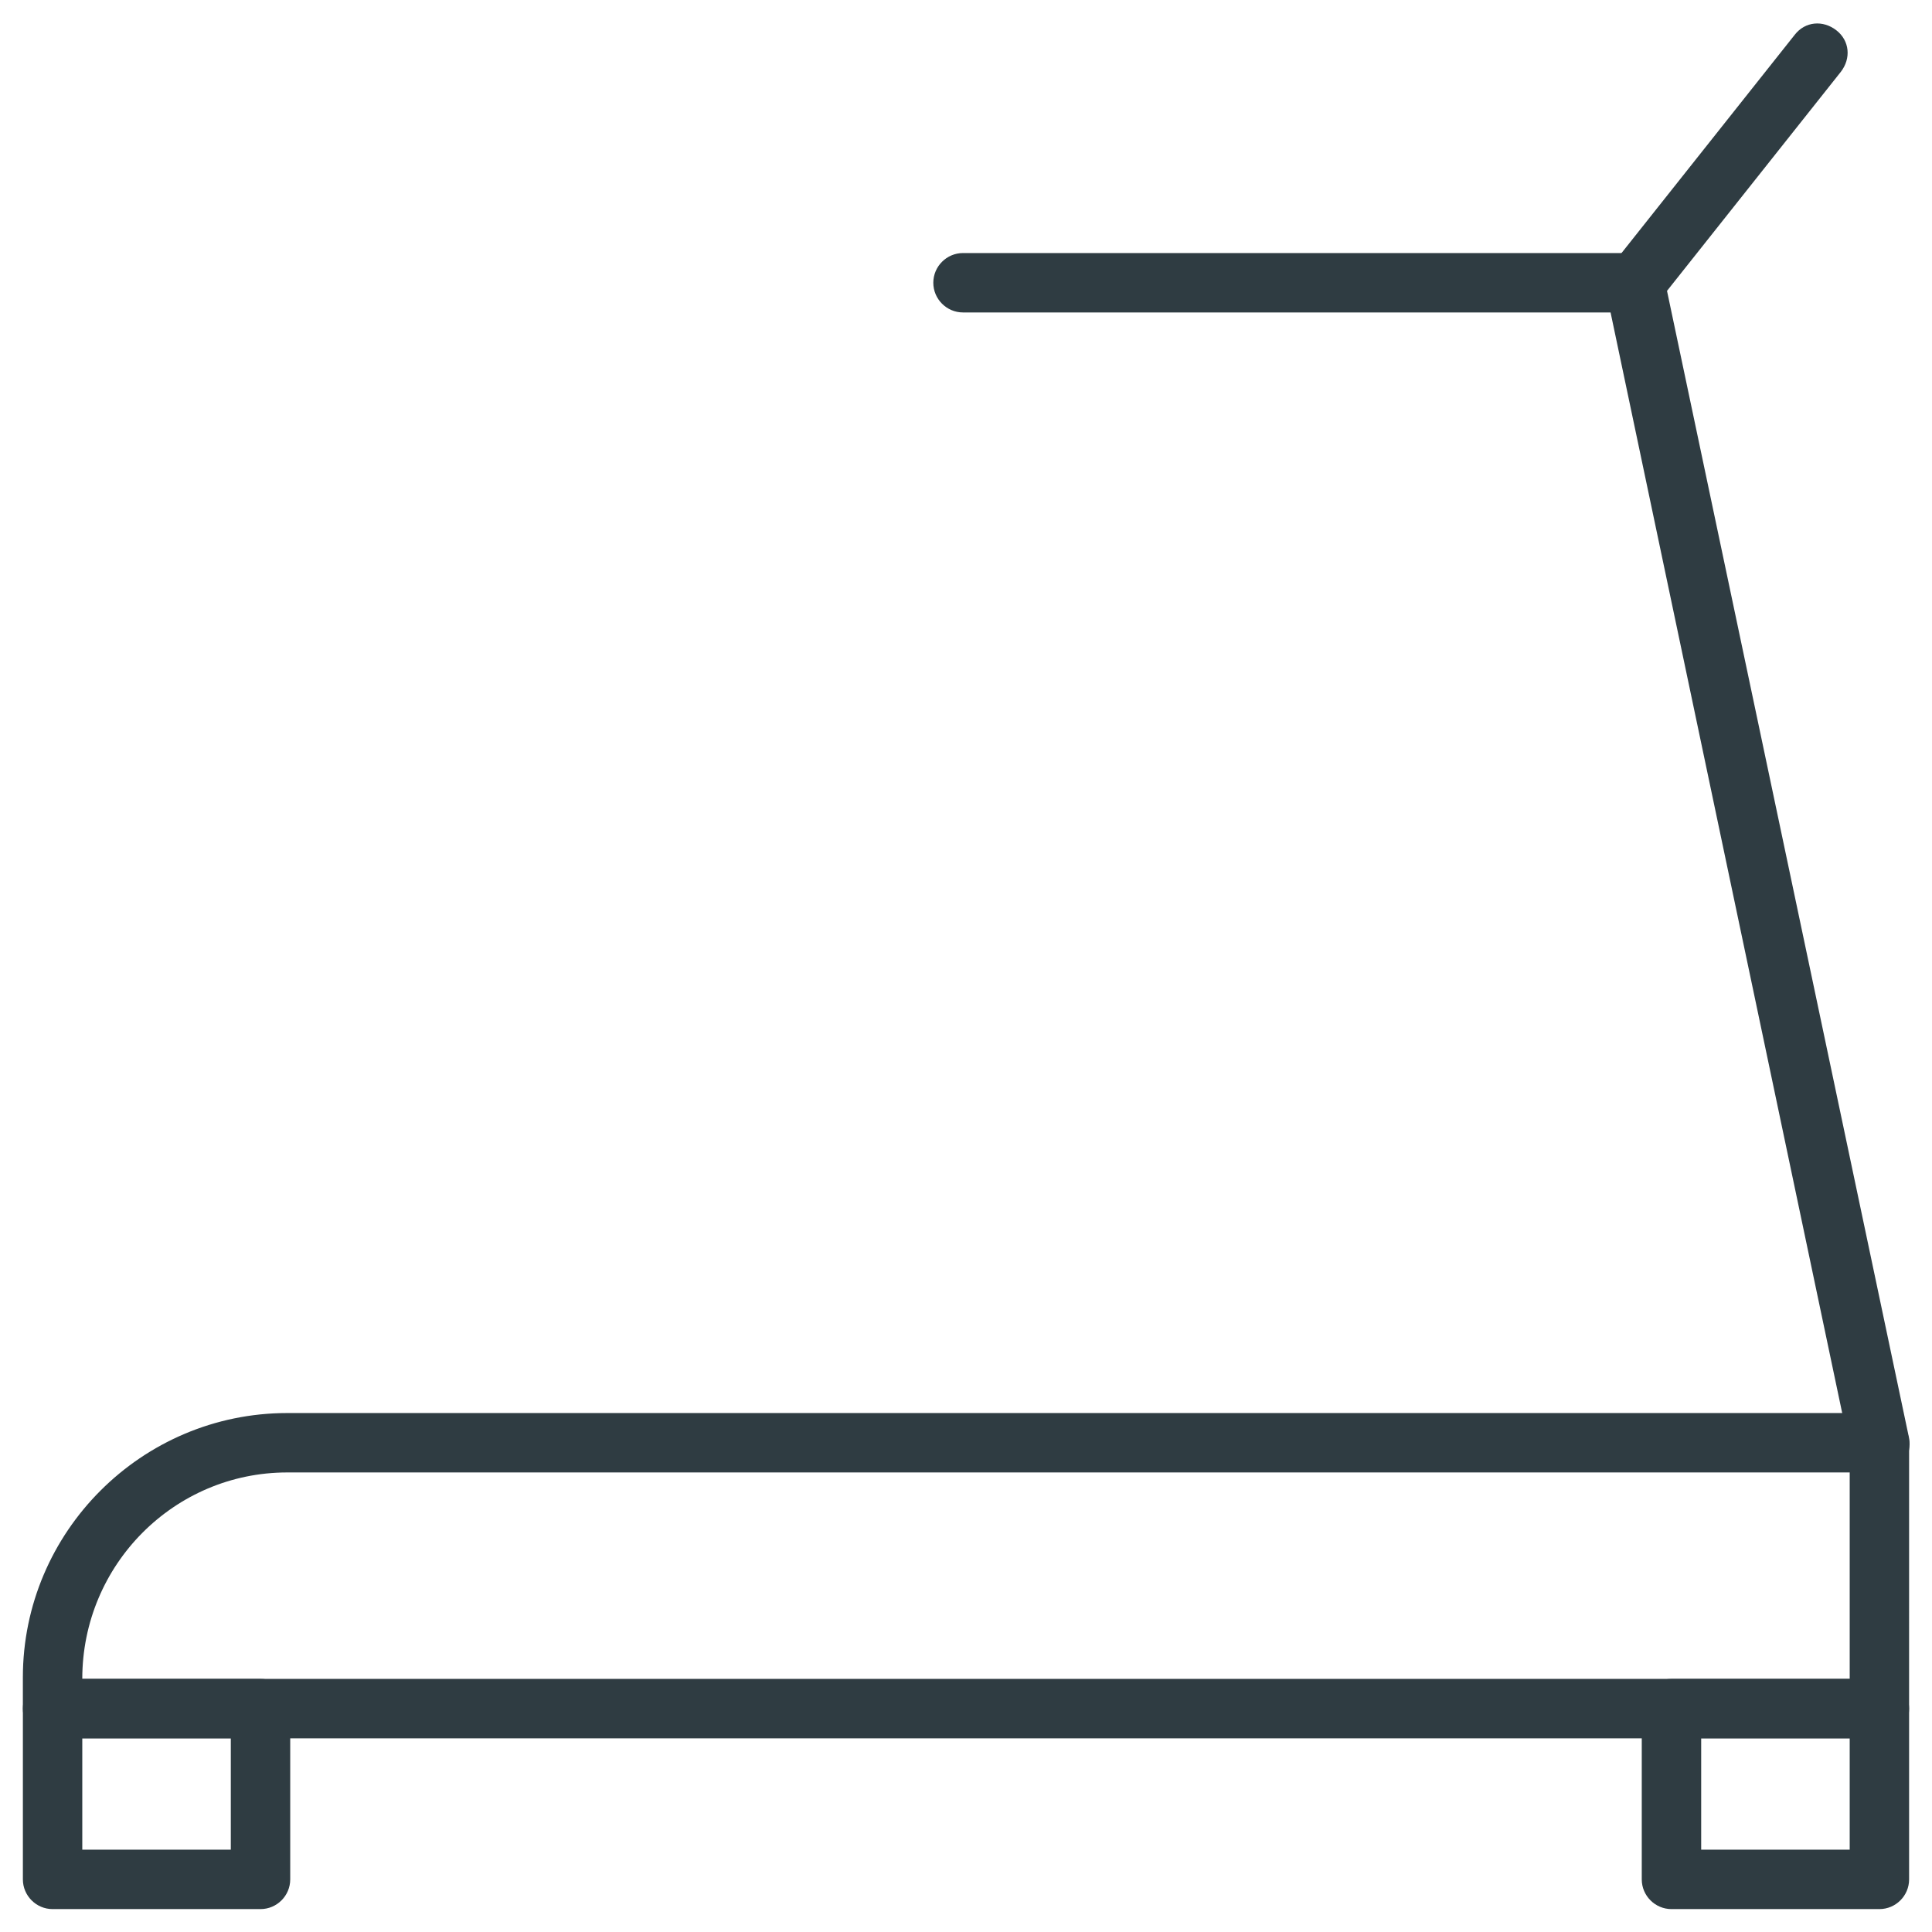
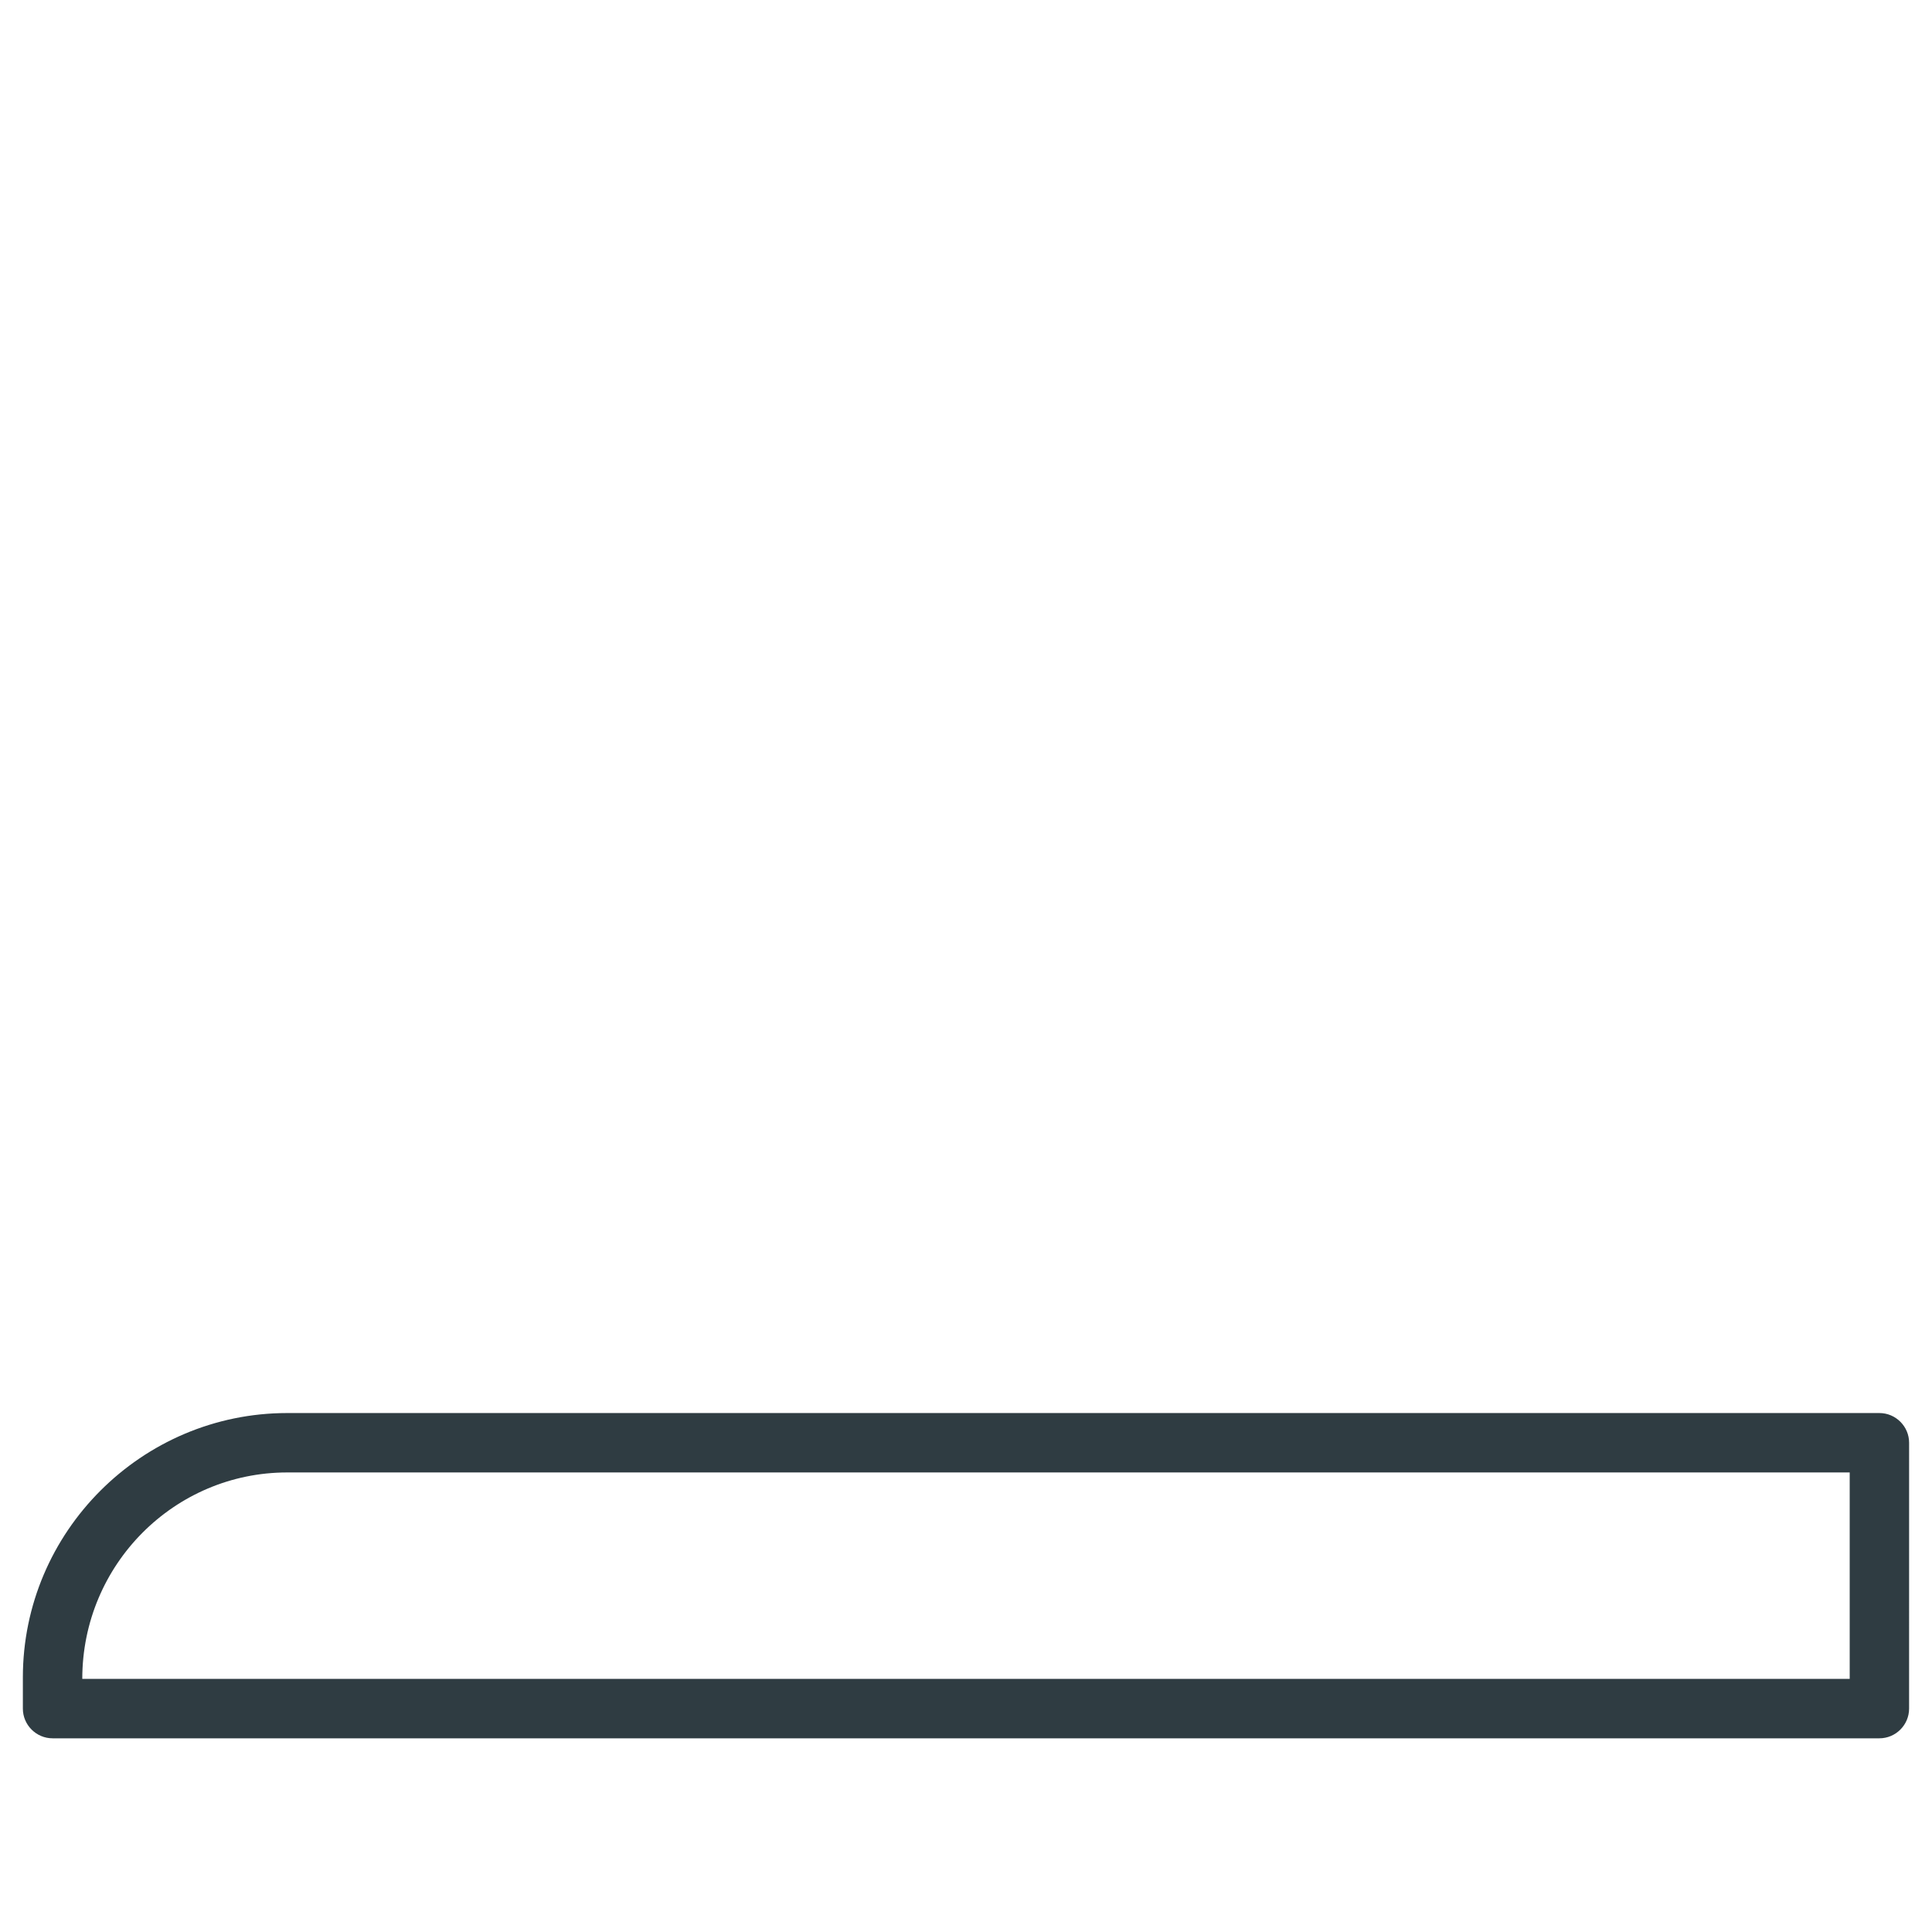
<svg xmlns="http://www.w3.org/2000/svg" width="800px" height="800px" version="1.1" viewBox="144 144 512 512">
  <g fill="#2f3c42">
    <path d="m642.06 604.67h-484.13c-4.328 0-7.871-3.543-7.871-7.871v-8.266c0-38.574 31.488-70.062 70.062-70.062h421.94c4.328 0 7.871 3.543 7.871 7.871l-0.004 70.457c0 4.328-3.539 7.871-7.871 7.871zm-476.26-15.746h468.39v-54.711h-414.07c-29.91 0-54.316 24.406-54.316 54.711z" />
-     <path d="m213.04 649.93h-55.105c-4.328 0-7.871-3.543-7.871-7.871v-45.262c0-4.328 3.543-7.871 7.871-7.871h55.105c4.328 0 7.871 3.543 7.871 7.871v45.266c0 4.328-3.543 7.867-7.871 7.867zm-47.234-15.742h39.359v-29.52h-39.359z" />
-     <path d="m642.06 649.93h-55.105c-4.328 0-7.871-3.543-7.871-7.871v-45.262c0-4.328 3.543-7.871 7.871-7.871h55.105c4.328 0 7.871 3.543 7.871 7.871v45.266c0 4.328-3.539 7.867-7.871 7.867zm-47.23-15.742h39.359v-29.52h-39.359z" />
-     <path d="m642.06 534.21c-3.543 0-7.086-2.363-7.871-6.297l-63.371-301.11h-171.61c-4.328 0-7.871-3.543-7.871-7.871s3.543-7.871 7.871-7.871h177.91c3.543 0 7.086 2.754 7.871 6.297l64.945 307.8c0.789 4.328-1.969 8.266-5.902 9.445-0.789-0.395-1.574-0.395-1.969-0.395z" />
-     <path d="m577.12 226.81c-1.574 0-3.543-0.395-4.723-1.574-3.543-2.754-3.938-7.477-1.18-11.02l48.414-61.008c2.754-3.543 7.477-3.938 11.02-1.18 3.543 2.754 3.938 7.477 1.18 11.02l-48.414 61.008c-1.57 1.574-3.934 2.754-6.297 2.754z" />
  </g>
</svg>